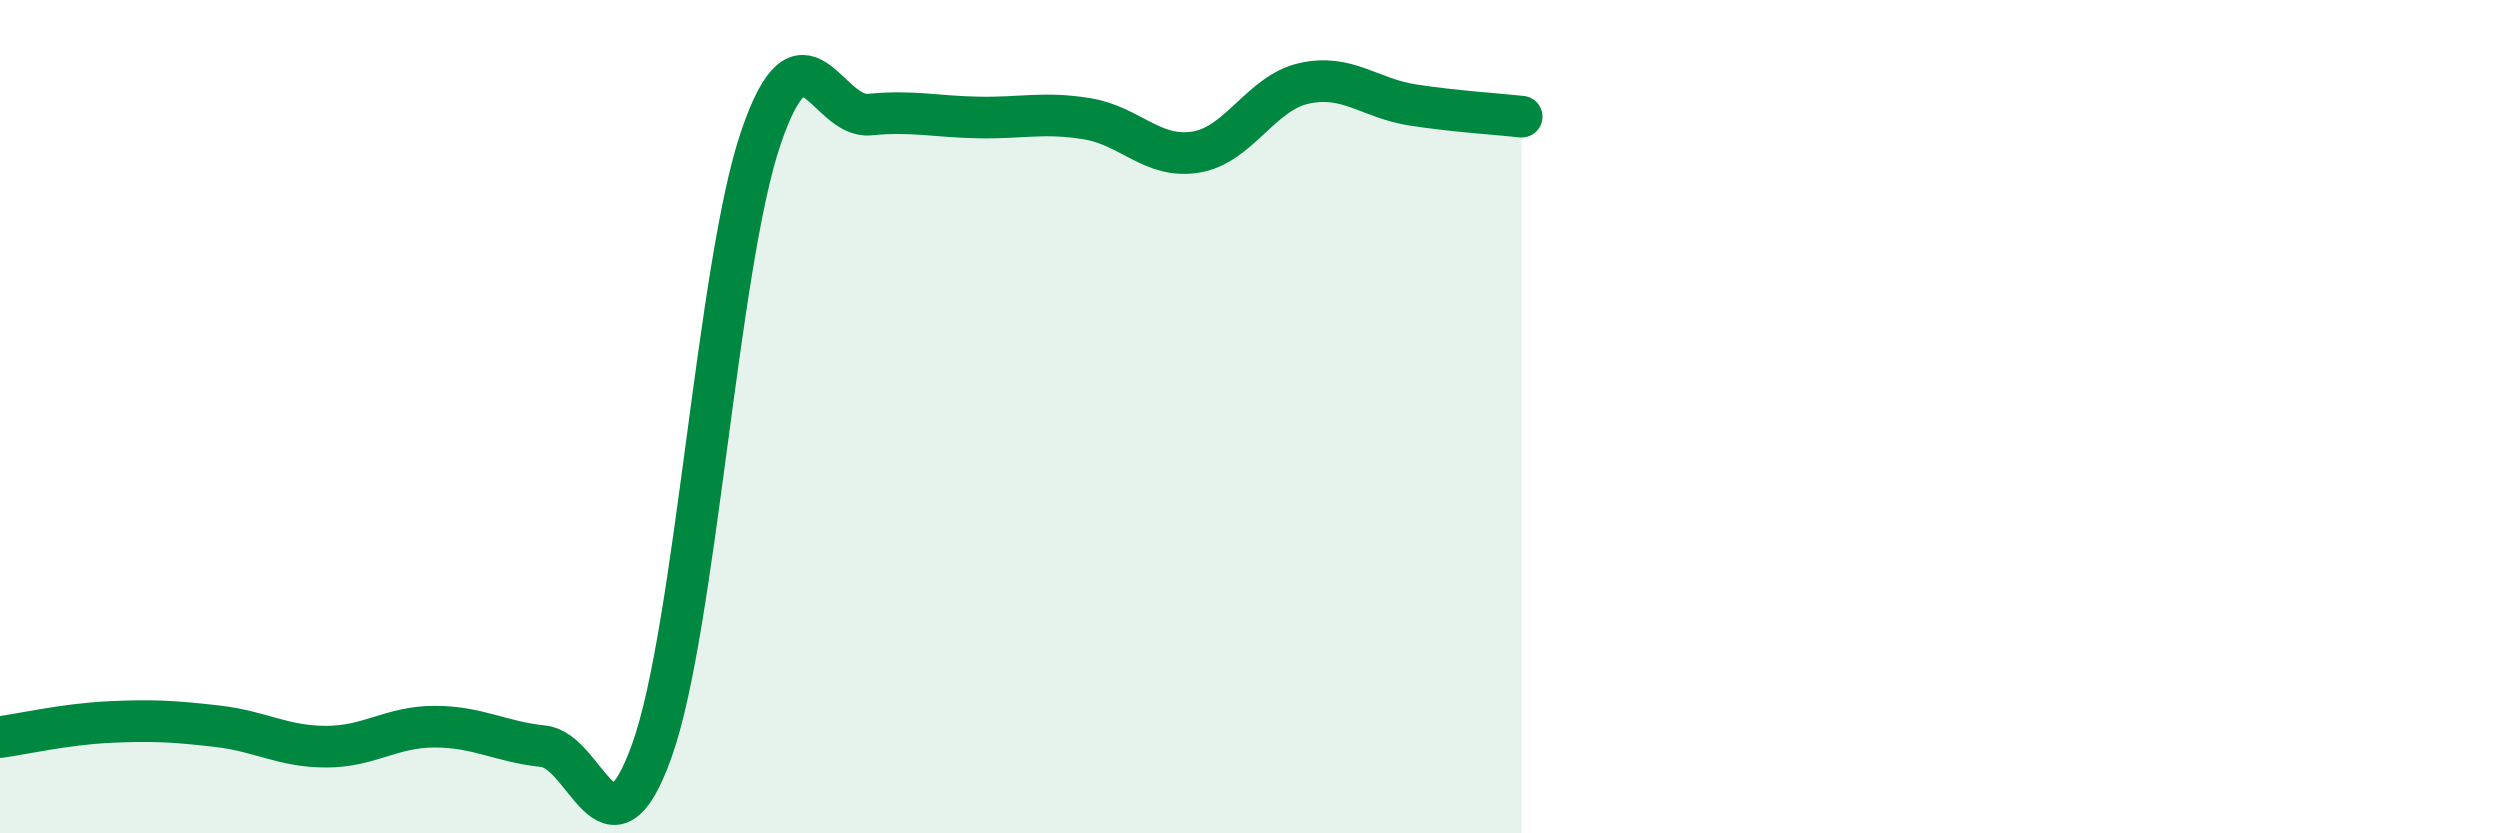
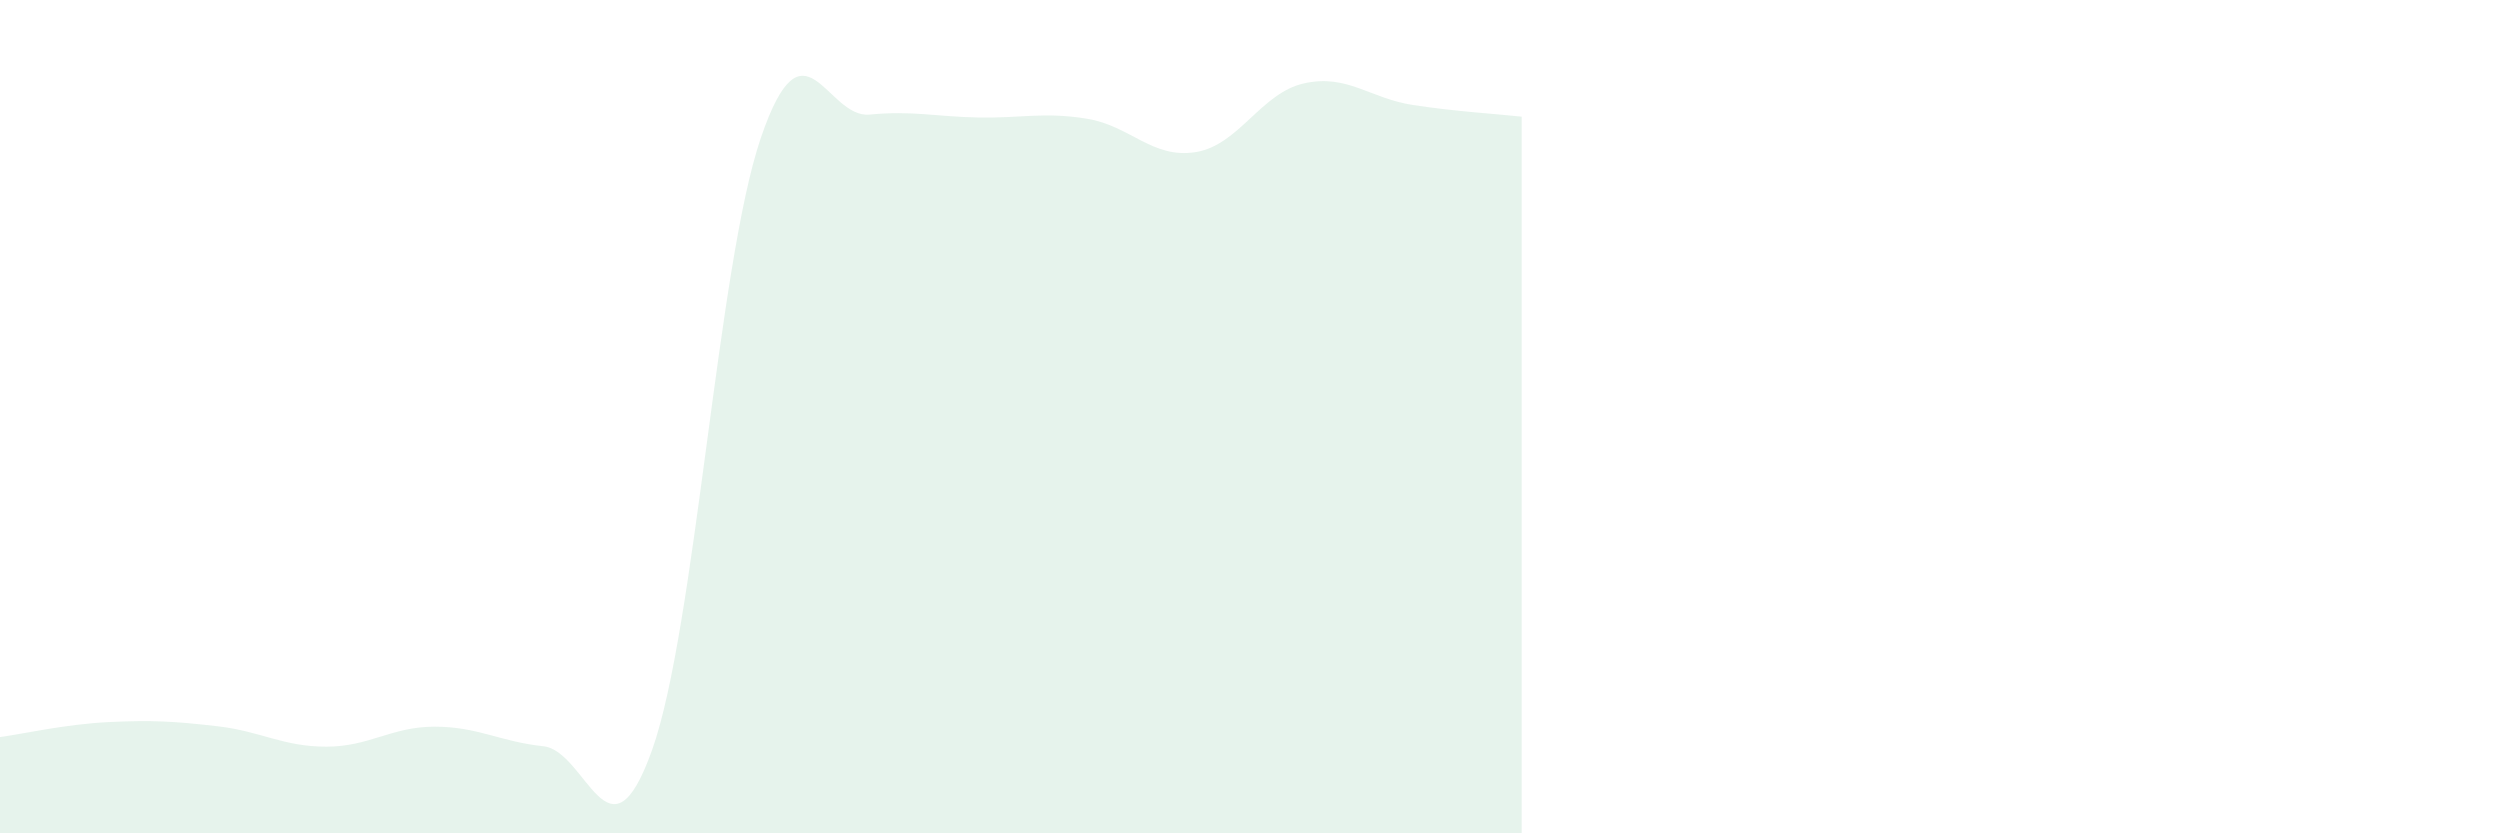
<svg xmlns="http://www.w3.org/2000/svg" width="60" height="20" viewBox="0 0 60 20">
  <path d="M 0,17.69 C 0.52,17.62 1.57,17.38 2.61,17.33 C 3.65,17.28 4.18,17.31 5.22,17.43 C 6.26,17.55 6.79,17.92 7.83,17.92 C 8.87,17.92 9.39,17.44 10.43,17.44 C 11.47,17.44 12,17.8 13.04,17.91 C 14.08,18.02 14.61,20.92 15.65,18 C 16.69,15.08 17.22,6.36 18.26,3.31 C 19.3,0.26 19.83,2.85 20.87,2.75 C 21.91,2.65 22.44,2.8 23.48,2.82 C 24.52,2.84 25.05,2.68 26.09,2.85 C 27.13,3.02 27.66,3.82 28.7,3.65 C 29.74,3.48 30.26,2.23 31.3,2 C 32.34,1.77 32.87,2.36 33.91,2.52 C 34.95,2.68 36,2.74 36.52,2.8L36.52 20L0 20Z" fill="#008740" opacity="0.1" stroke-linecap="round" stroke-linejoin="round" />
-   <path d="M 0,17.69 C 0.52,17.62 1.57,17.38 2.61,17.33 C 3.65,17.28 4.18,17.31 5.22,17.43 C 6.26,17.55 6.79,17.92 7.83,17.92 C 8.87,17.92 9.39,17.44 10.43,17.44 C 11.47,17.44 12,17.8 13.04,17.91 C 14.08,18.02 14.61,20.92 15.65,18 C 16.69,15.08 17.22,6.36 18.26,3.31 C 19.3,0.26 19.83,2.85 20.87,2.75 C 21.91,2.65 22.44,2.8 23.48,2.82 C 24.52,2.84 25.05,2.68 26.09,2.85 C 27.13,3.02 27.66,3.82 28.7,3.65 C 29.74,3.48 30.26,2.23 31.3,2 C 32.34,1.77 32.87,2.36 33.91,2.52 C 34.95,2.68 36,2.74 36.52,2.8" stroke="#008740" stroke-width="1" fill="none" stroke-linecap="round" stroke-linejoin="round" />
</svg>